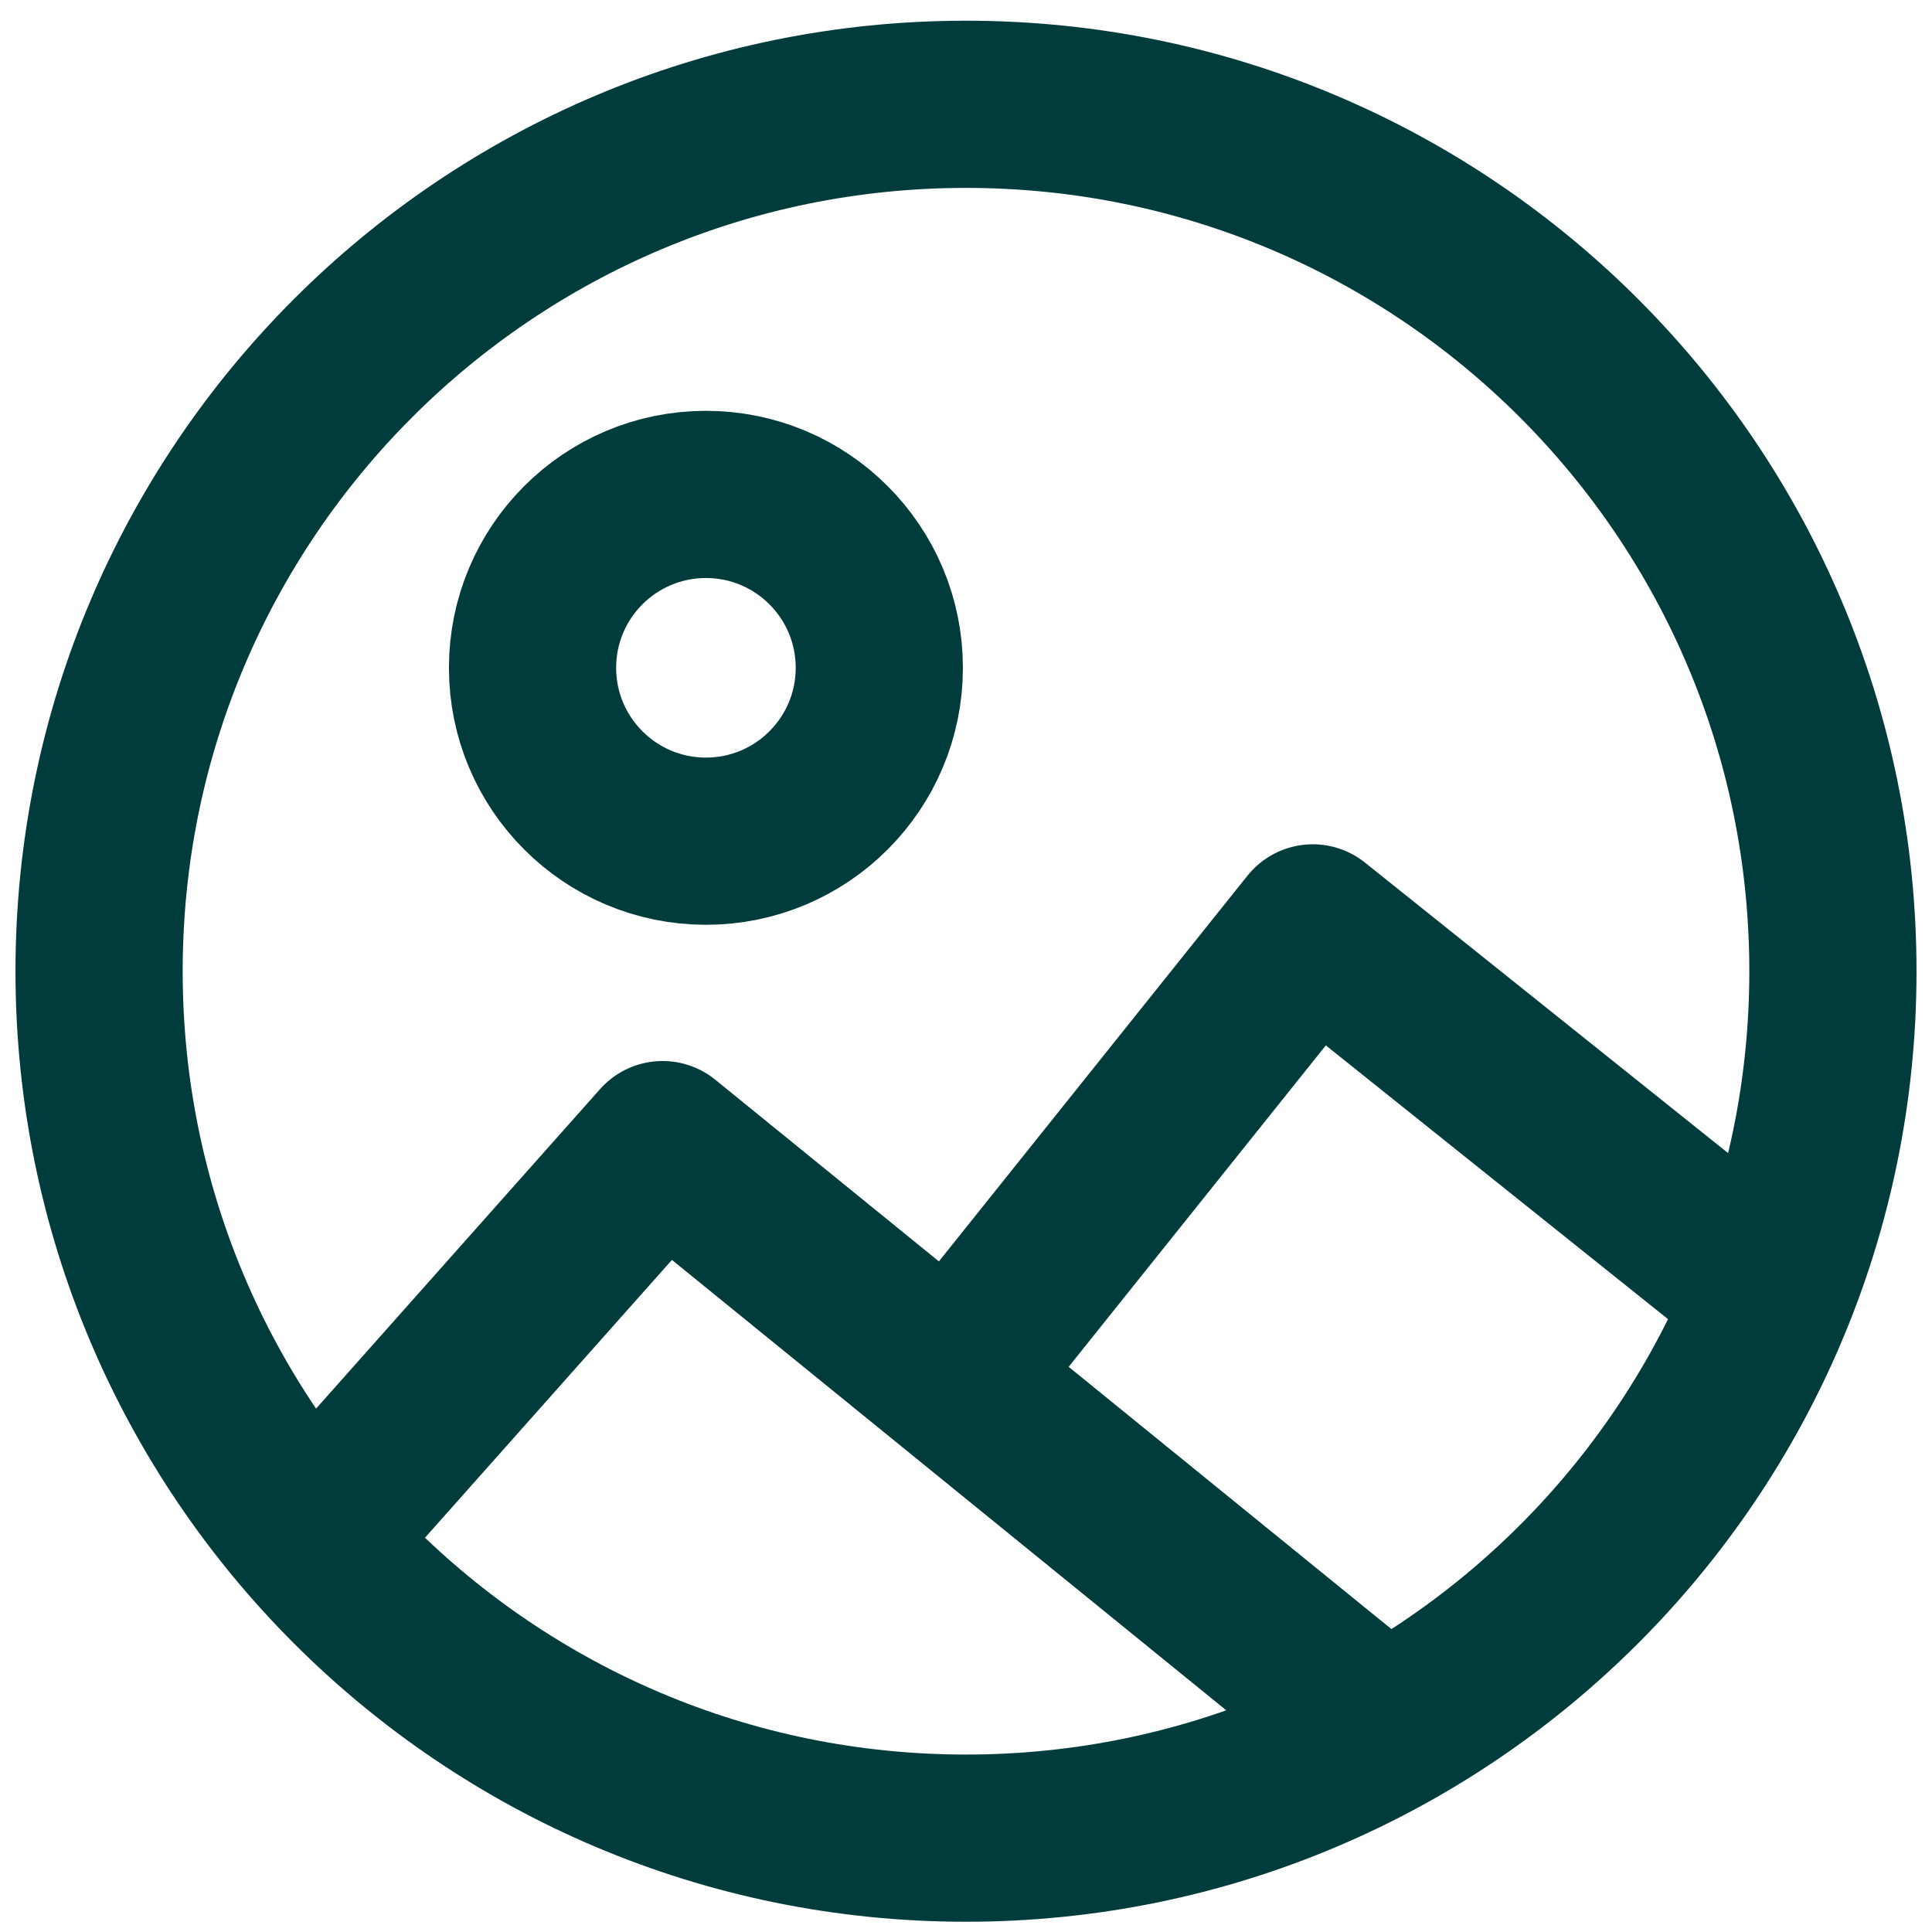
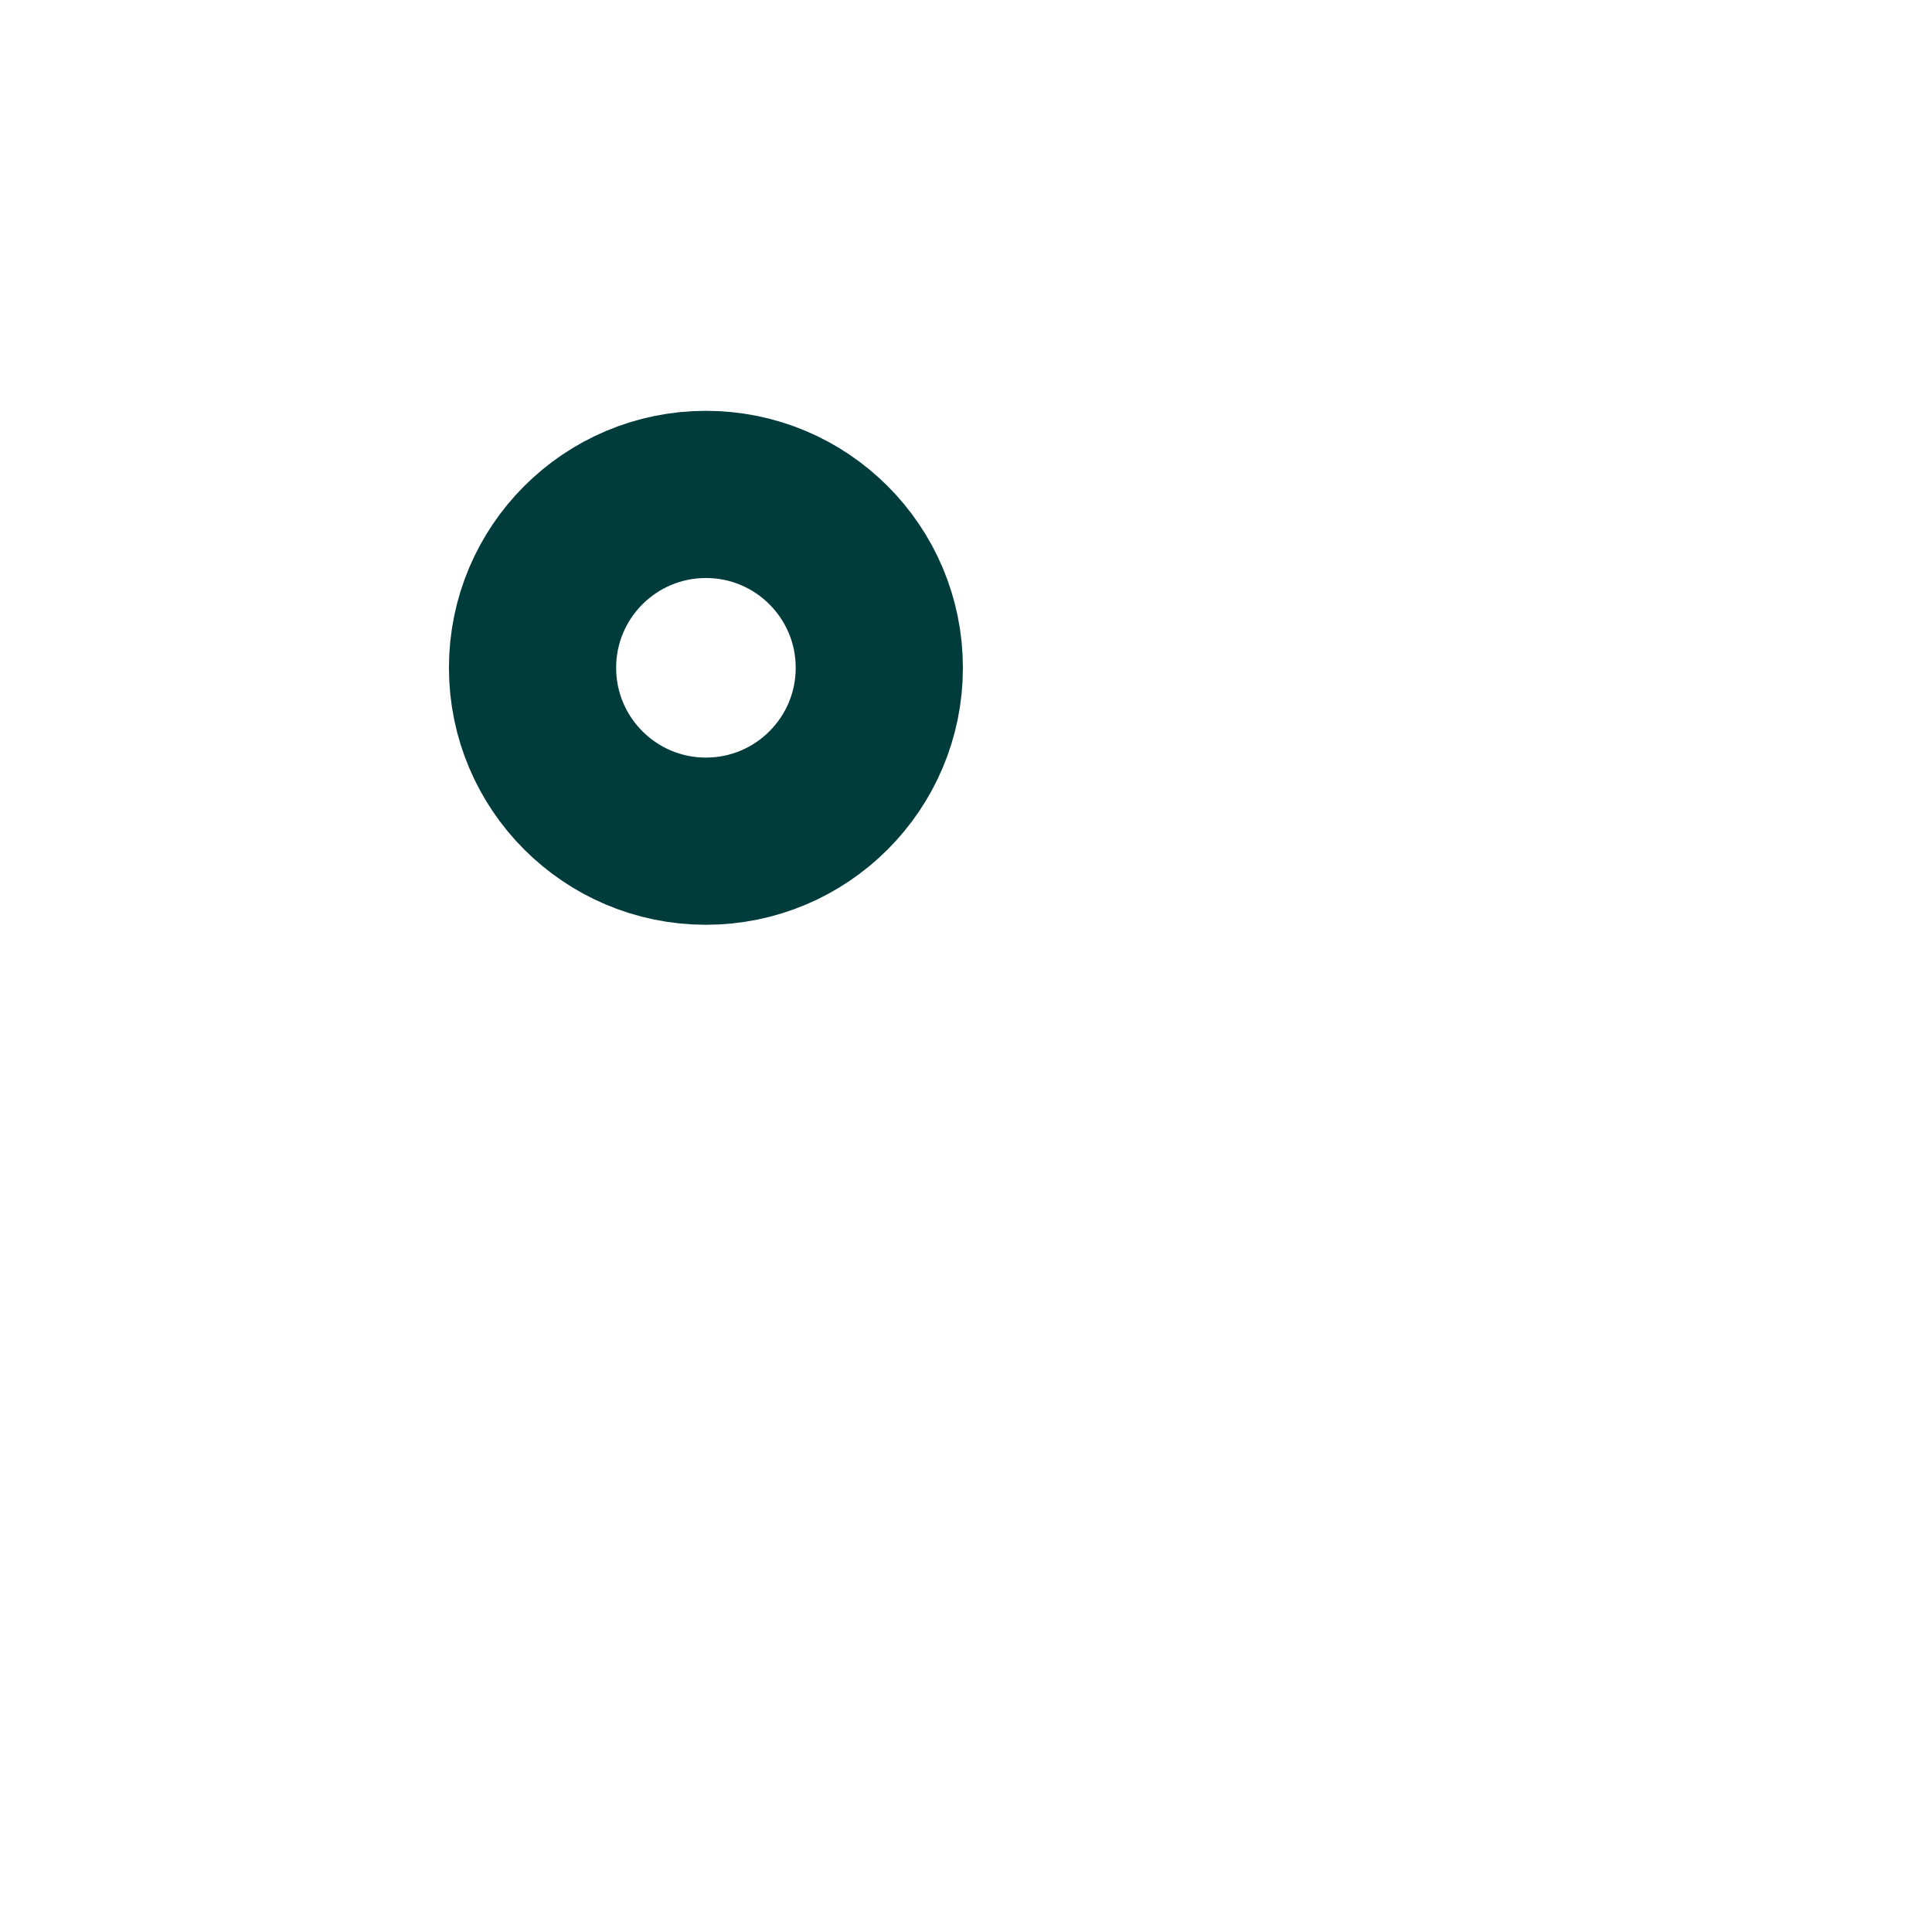
<svg xmlns="http://www.w3.org/2000/svg" fill="none" viewBox="0 0 78 78" height="78" width="78">
-   <path stroke-linejoin="round" stroke-linecap="round" stroke-width="6.75" stroke="#013C3D" d="M39 74.211C58.33 74.211 74 58.541 74 39.211C74 19.881 58.33 4.211 39 4.211C19.67 4.211 4 19.881 4 39.211C4 58.541 19.67 74.211 39 74.211Z" />
-   <path stroke-linejoin="round" stroke-linecap="round" stroke-width="6.75" stroke="#013C3D" d="M12.75 61.961L26.75 46.211L54.75 68.961" />
  <path stroke-width="6.75" stroke="#013C3D" d="M28.5 33.961C32.366 33.961 35.5 30.827 35.5 26.961C35.5 23.095 32.366 19.961 28.5 19.961C24.634 19.961 21.5 23.095 21.5 26.961C21.5 30.827 24.634 33.961 28.5 33.961Z" />
-   <path stroke-linejoin="round" stroke-linecap="round" stroke-width="6.75" stroke="#013C3D" d="M39 54.961L53 37.461L70.5 51.461" />
</svg>